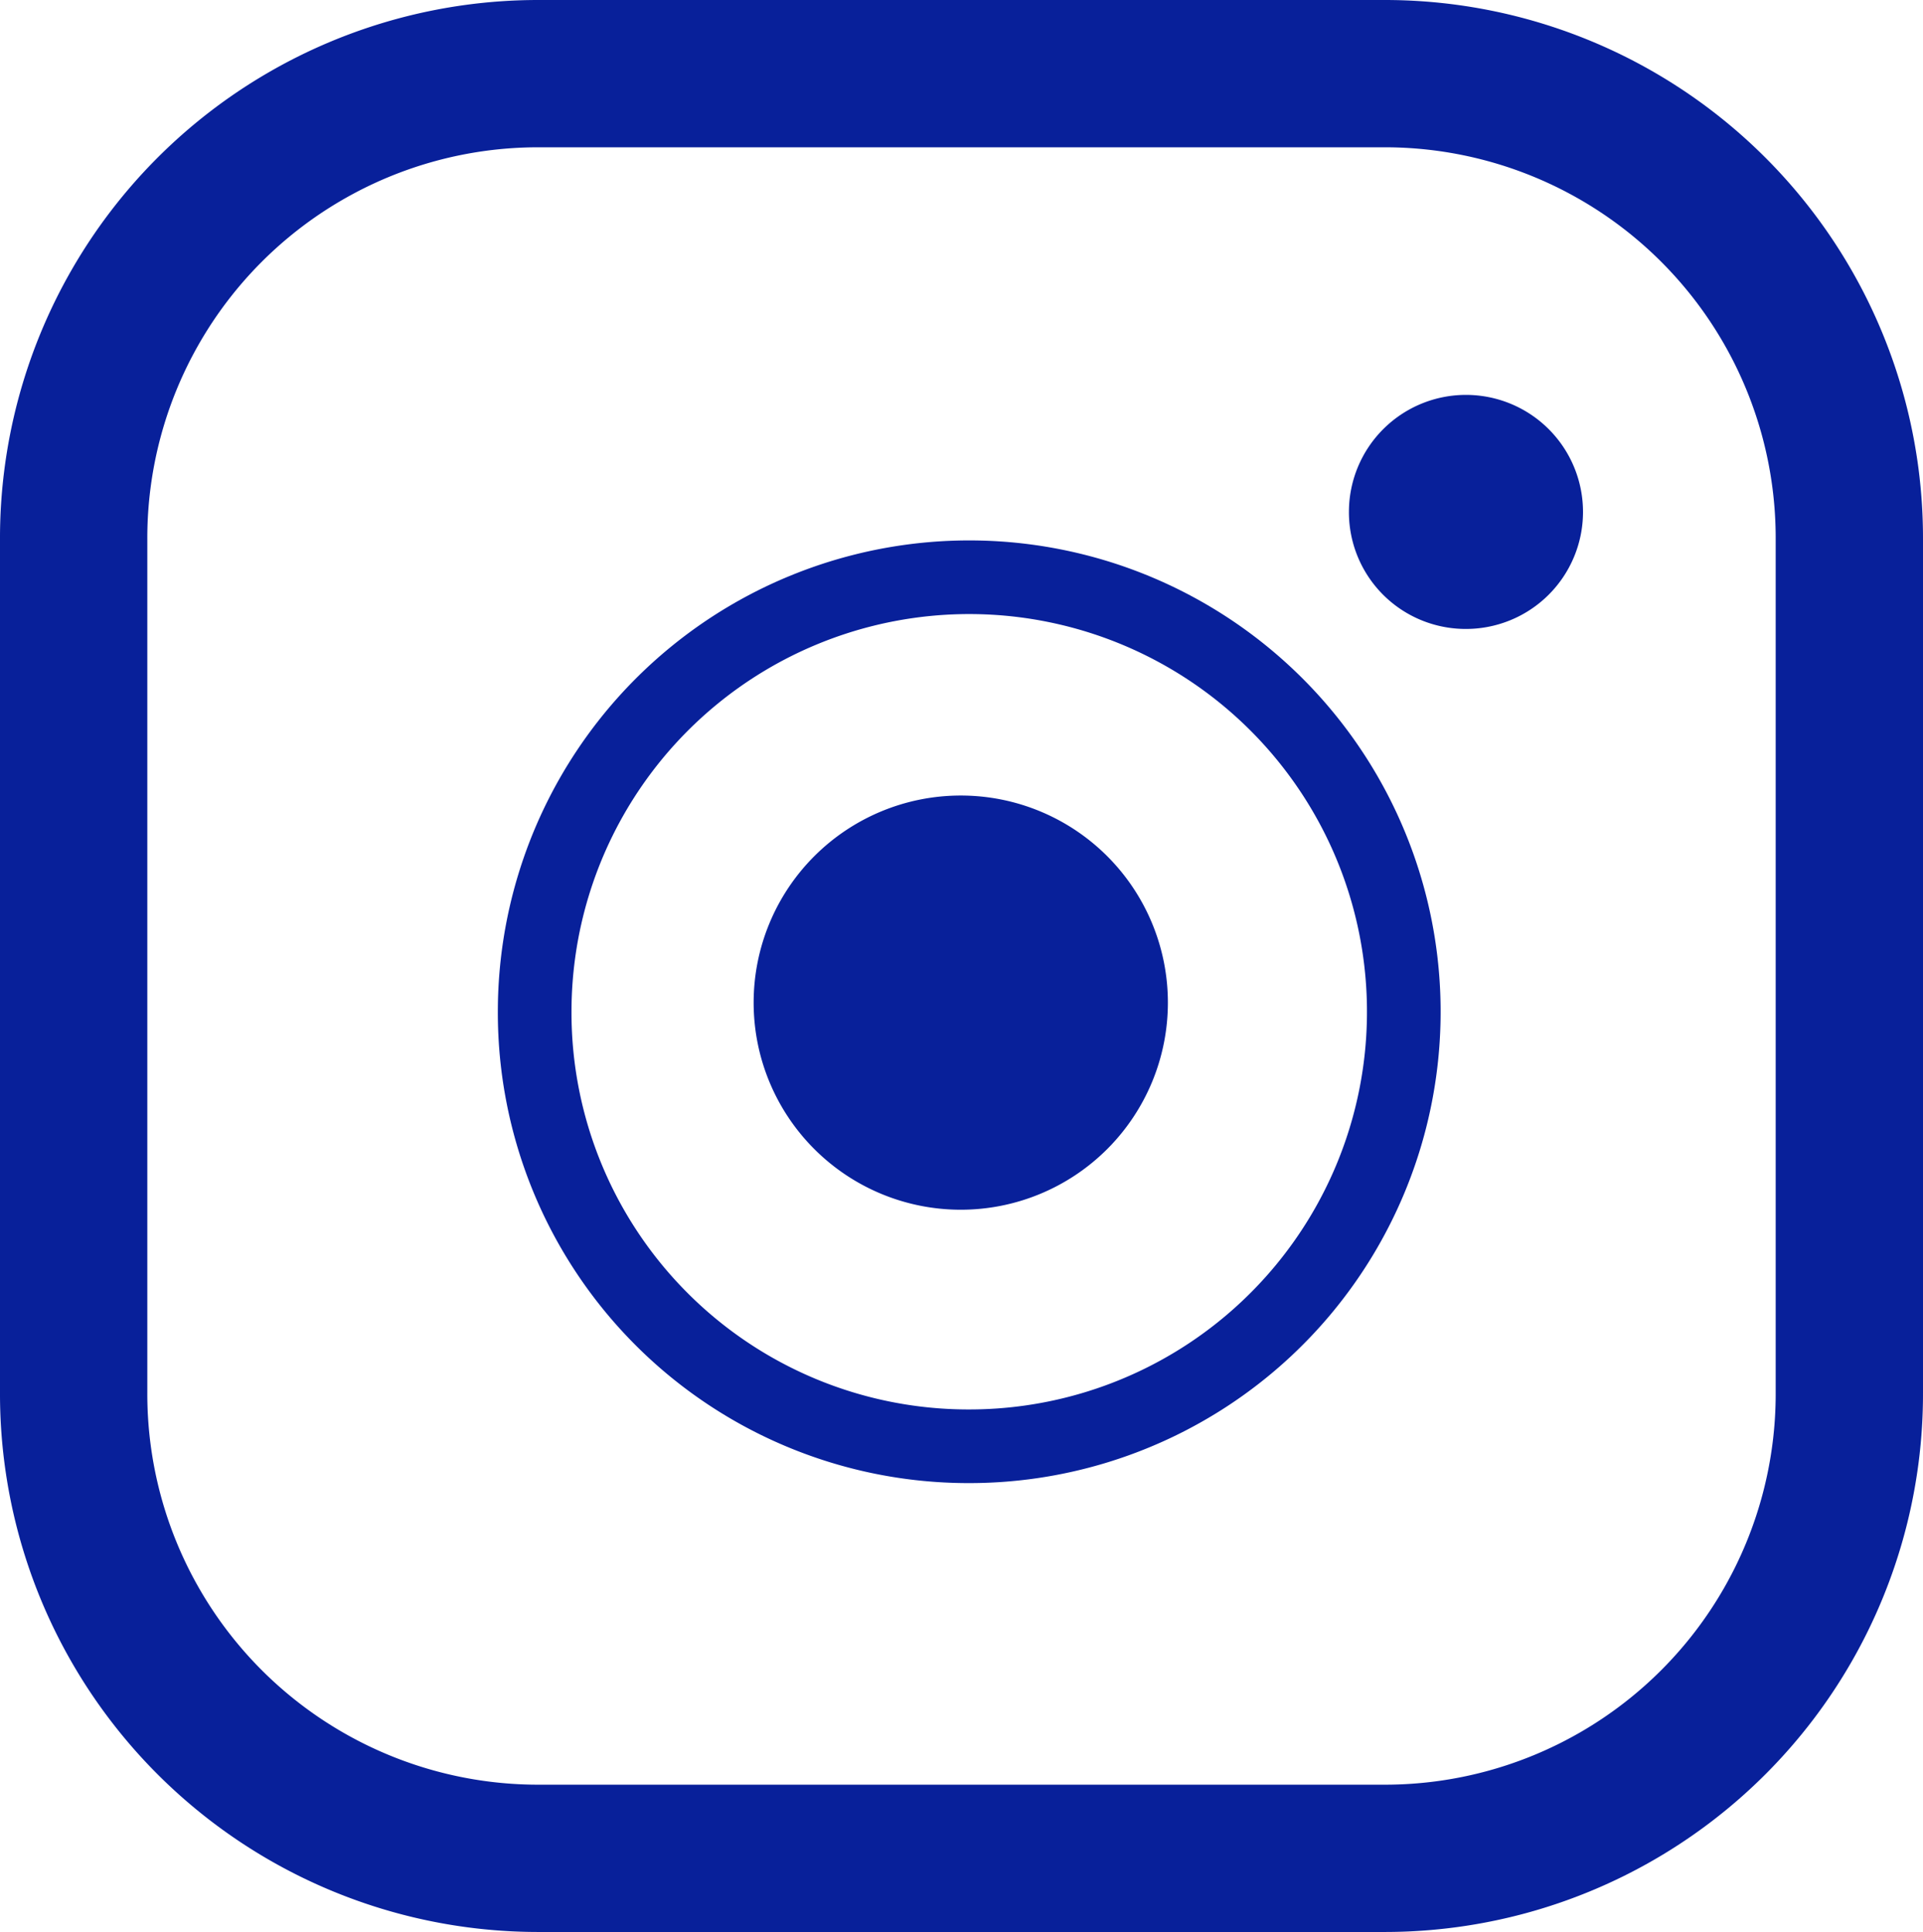
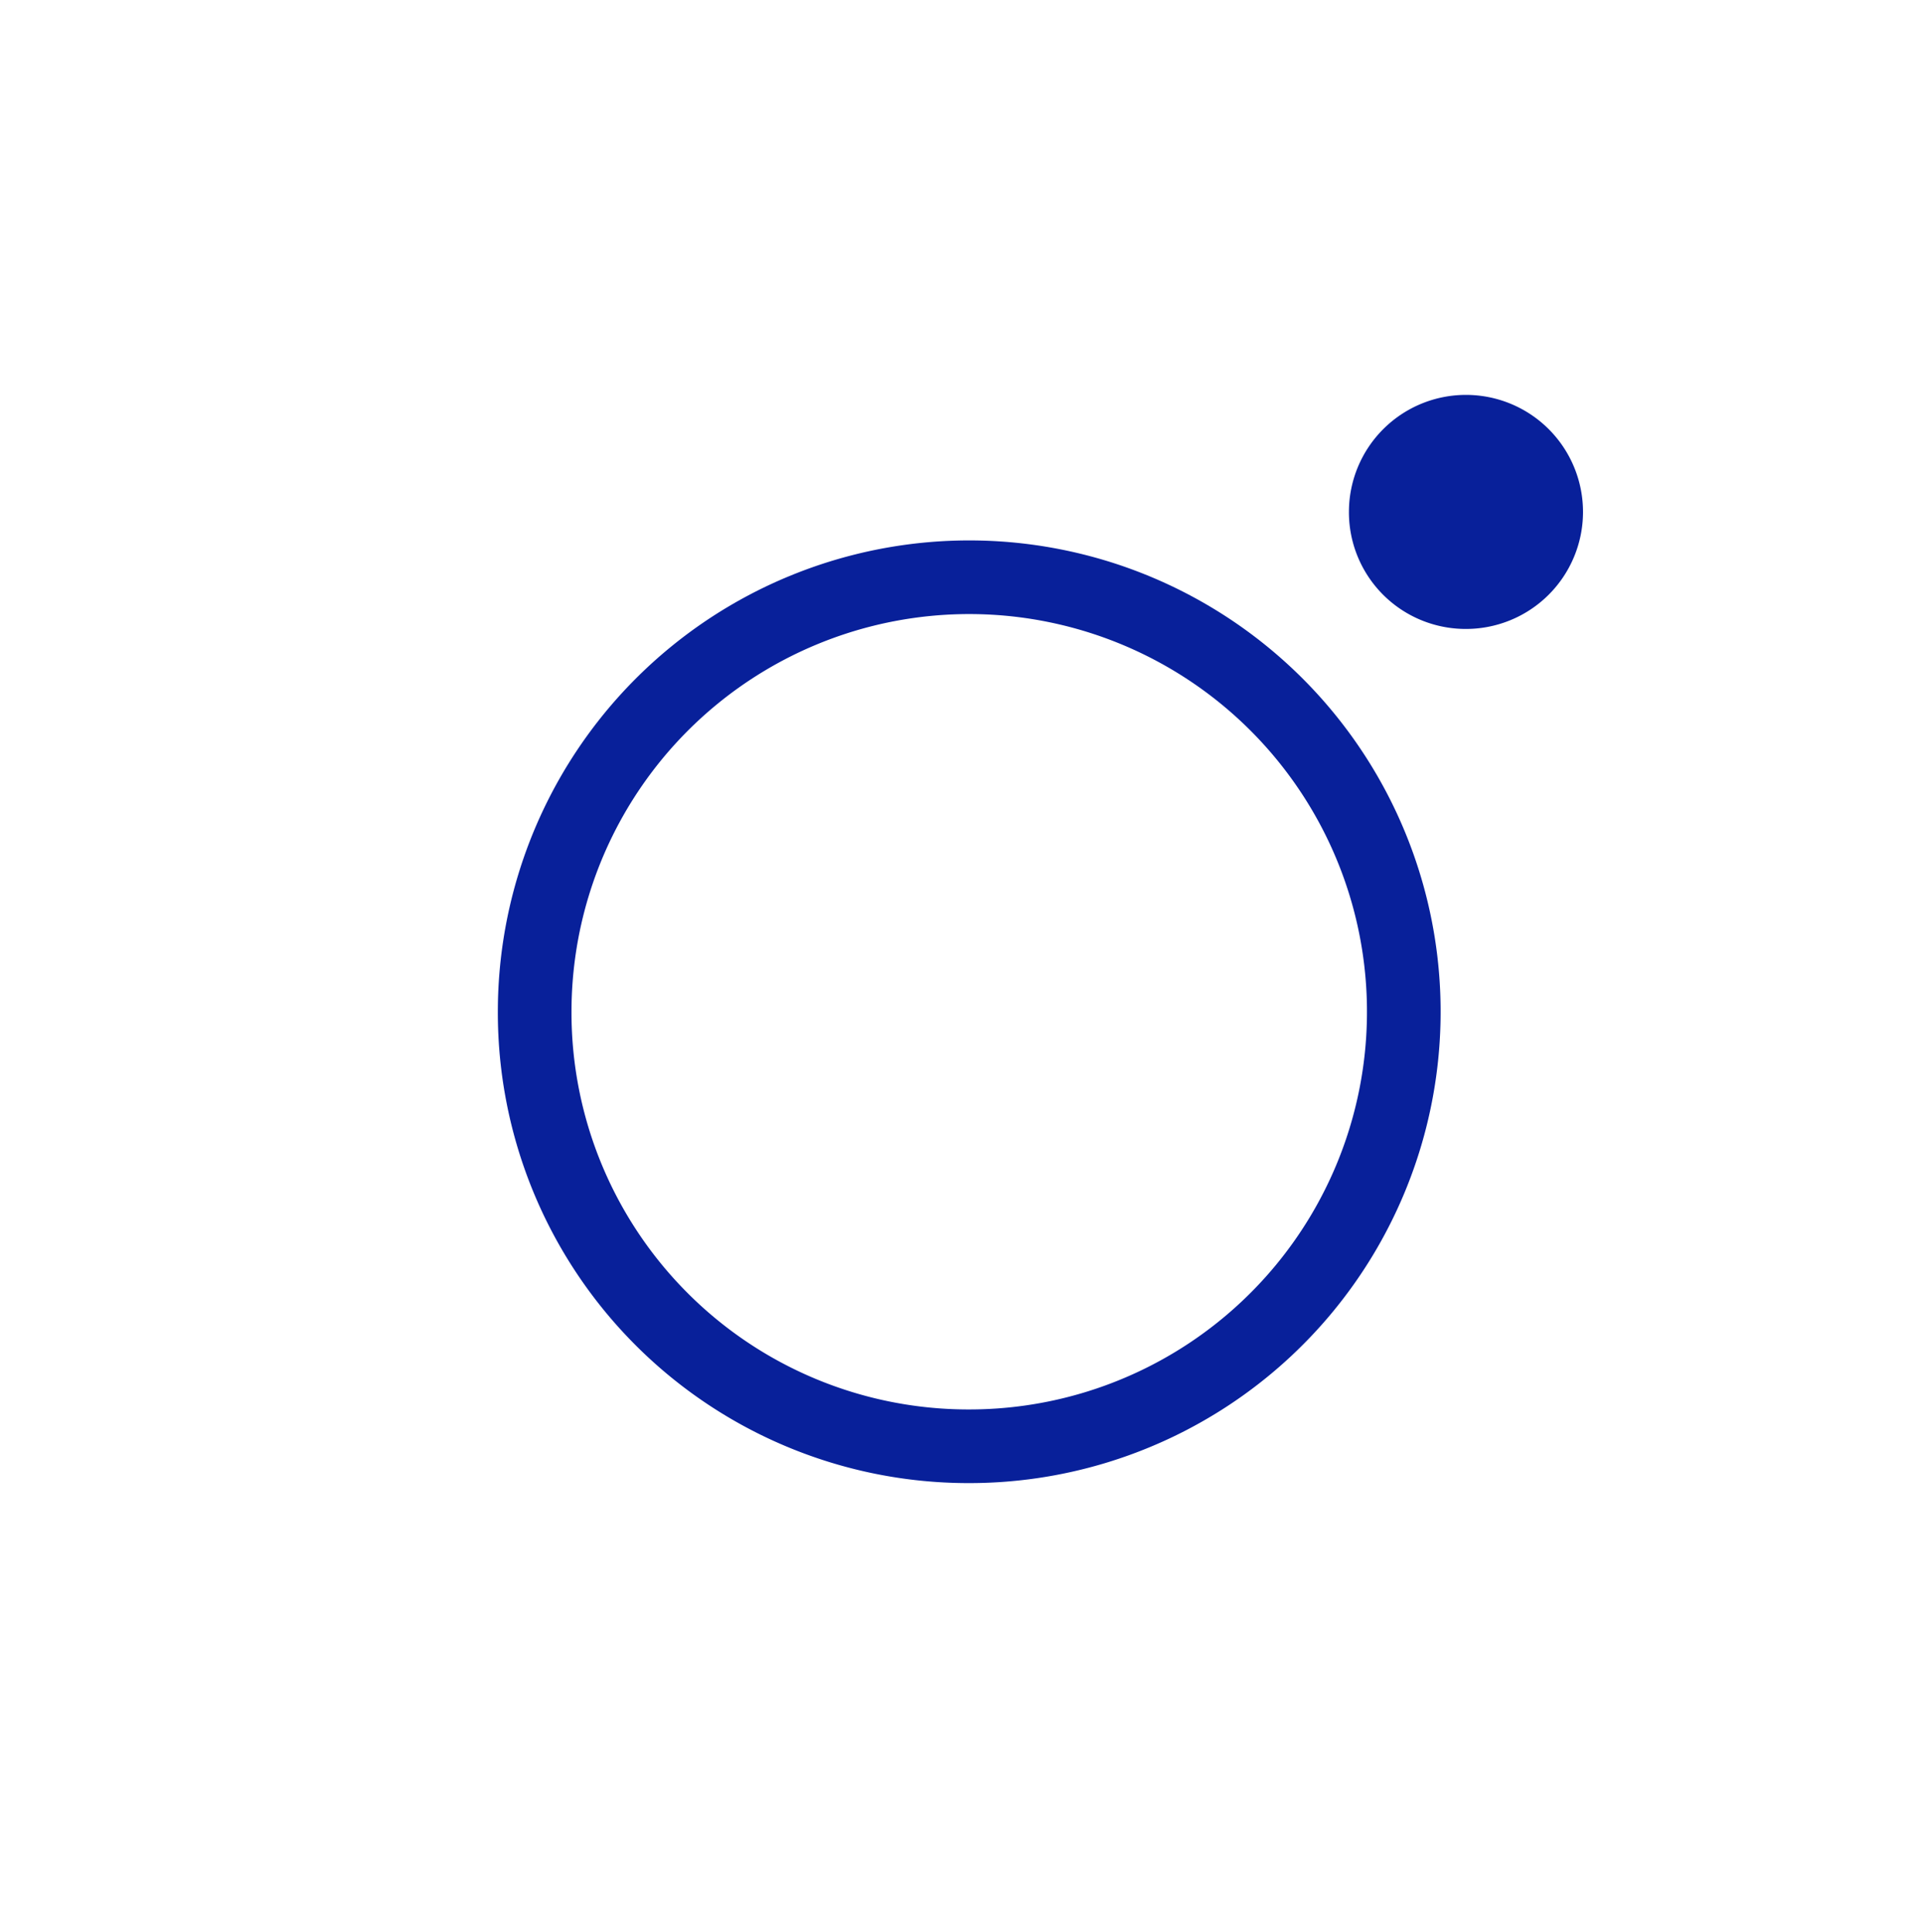
<svg xmlns="http://www.w3.org/2000/svg" width="26.108" height="26.233" viewBox="0 0 26.108 26.233">
  <g id="insta" transform="translate(-10.46 -12.46)">
    <g id="icon" transform="translate(11.46 13.46)">
      <g id="group" transform="translate(0)">
-         <path id="Path_212" data-name="Path 212" d="M69.817,2H58.291A6.307,6.307,0,0,0,52,8.324V19.909a6.307,6.307,0,0,0,6.291,6.324H69.817a6.307,6.307,0,0,0,6.291-6.324V8.324A6.307,6.307,0,0,0,69.817,2Z" transform="translate(-52 -2)" fill="none" stroke="#08209a" stroke-linecap="round" stroke-linejoin="round" stroke-width="2" />
        <path id="Path_214" data-name="Path 214" d="M71.013,8.463a1.589,1.589,0,1,0-1.58-1.589A1.585,1.585,0,0,0,71.013,8.463Z" transform="translate(-52.119 -0.923)" fill="#08209a" />
        <g id="Group_24" data-name="Group 24" transform="translate(6.259 6.829)">
          <path id="Path_213" data-name="Path 213" d="M63.322,19.285a5.9,5.9,0,1,0-5.874-5.9A5.889,5.889,0,0,0,63.322,19.285Z" transform="translate(-57.448 -7.476)" fill="none" stroke="#08209a" stroke-linecap="round" stroke-linejoin="round" stroke-width="1" />
-           <path id="Path_571" data-name="Path 571" d="M2.812,0A2.812,2.812,0,1,1,0,2.812,2.812,2.812,0,0,1,2.812,0Z" transform="translate(2.973 2.973)" fill="#08209a" />
        </g>
      </g>
    </g>
-     <rect id="Rectangle_167" data-name="Rectangle 167" width="25" height="25" transform="translate(11.46 13.459)" fill="none" />
  </g>
</svg>